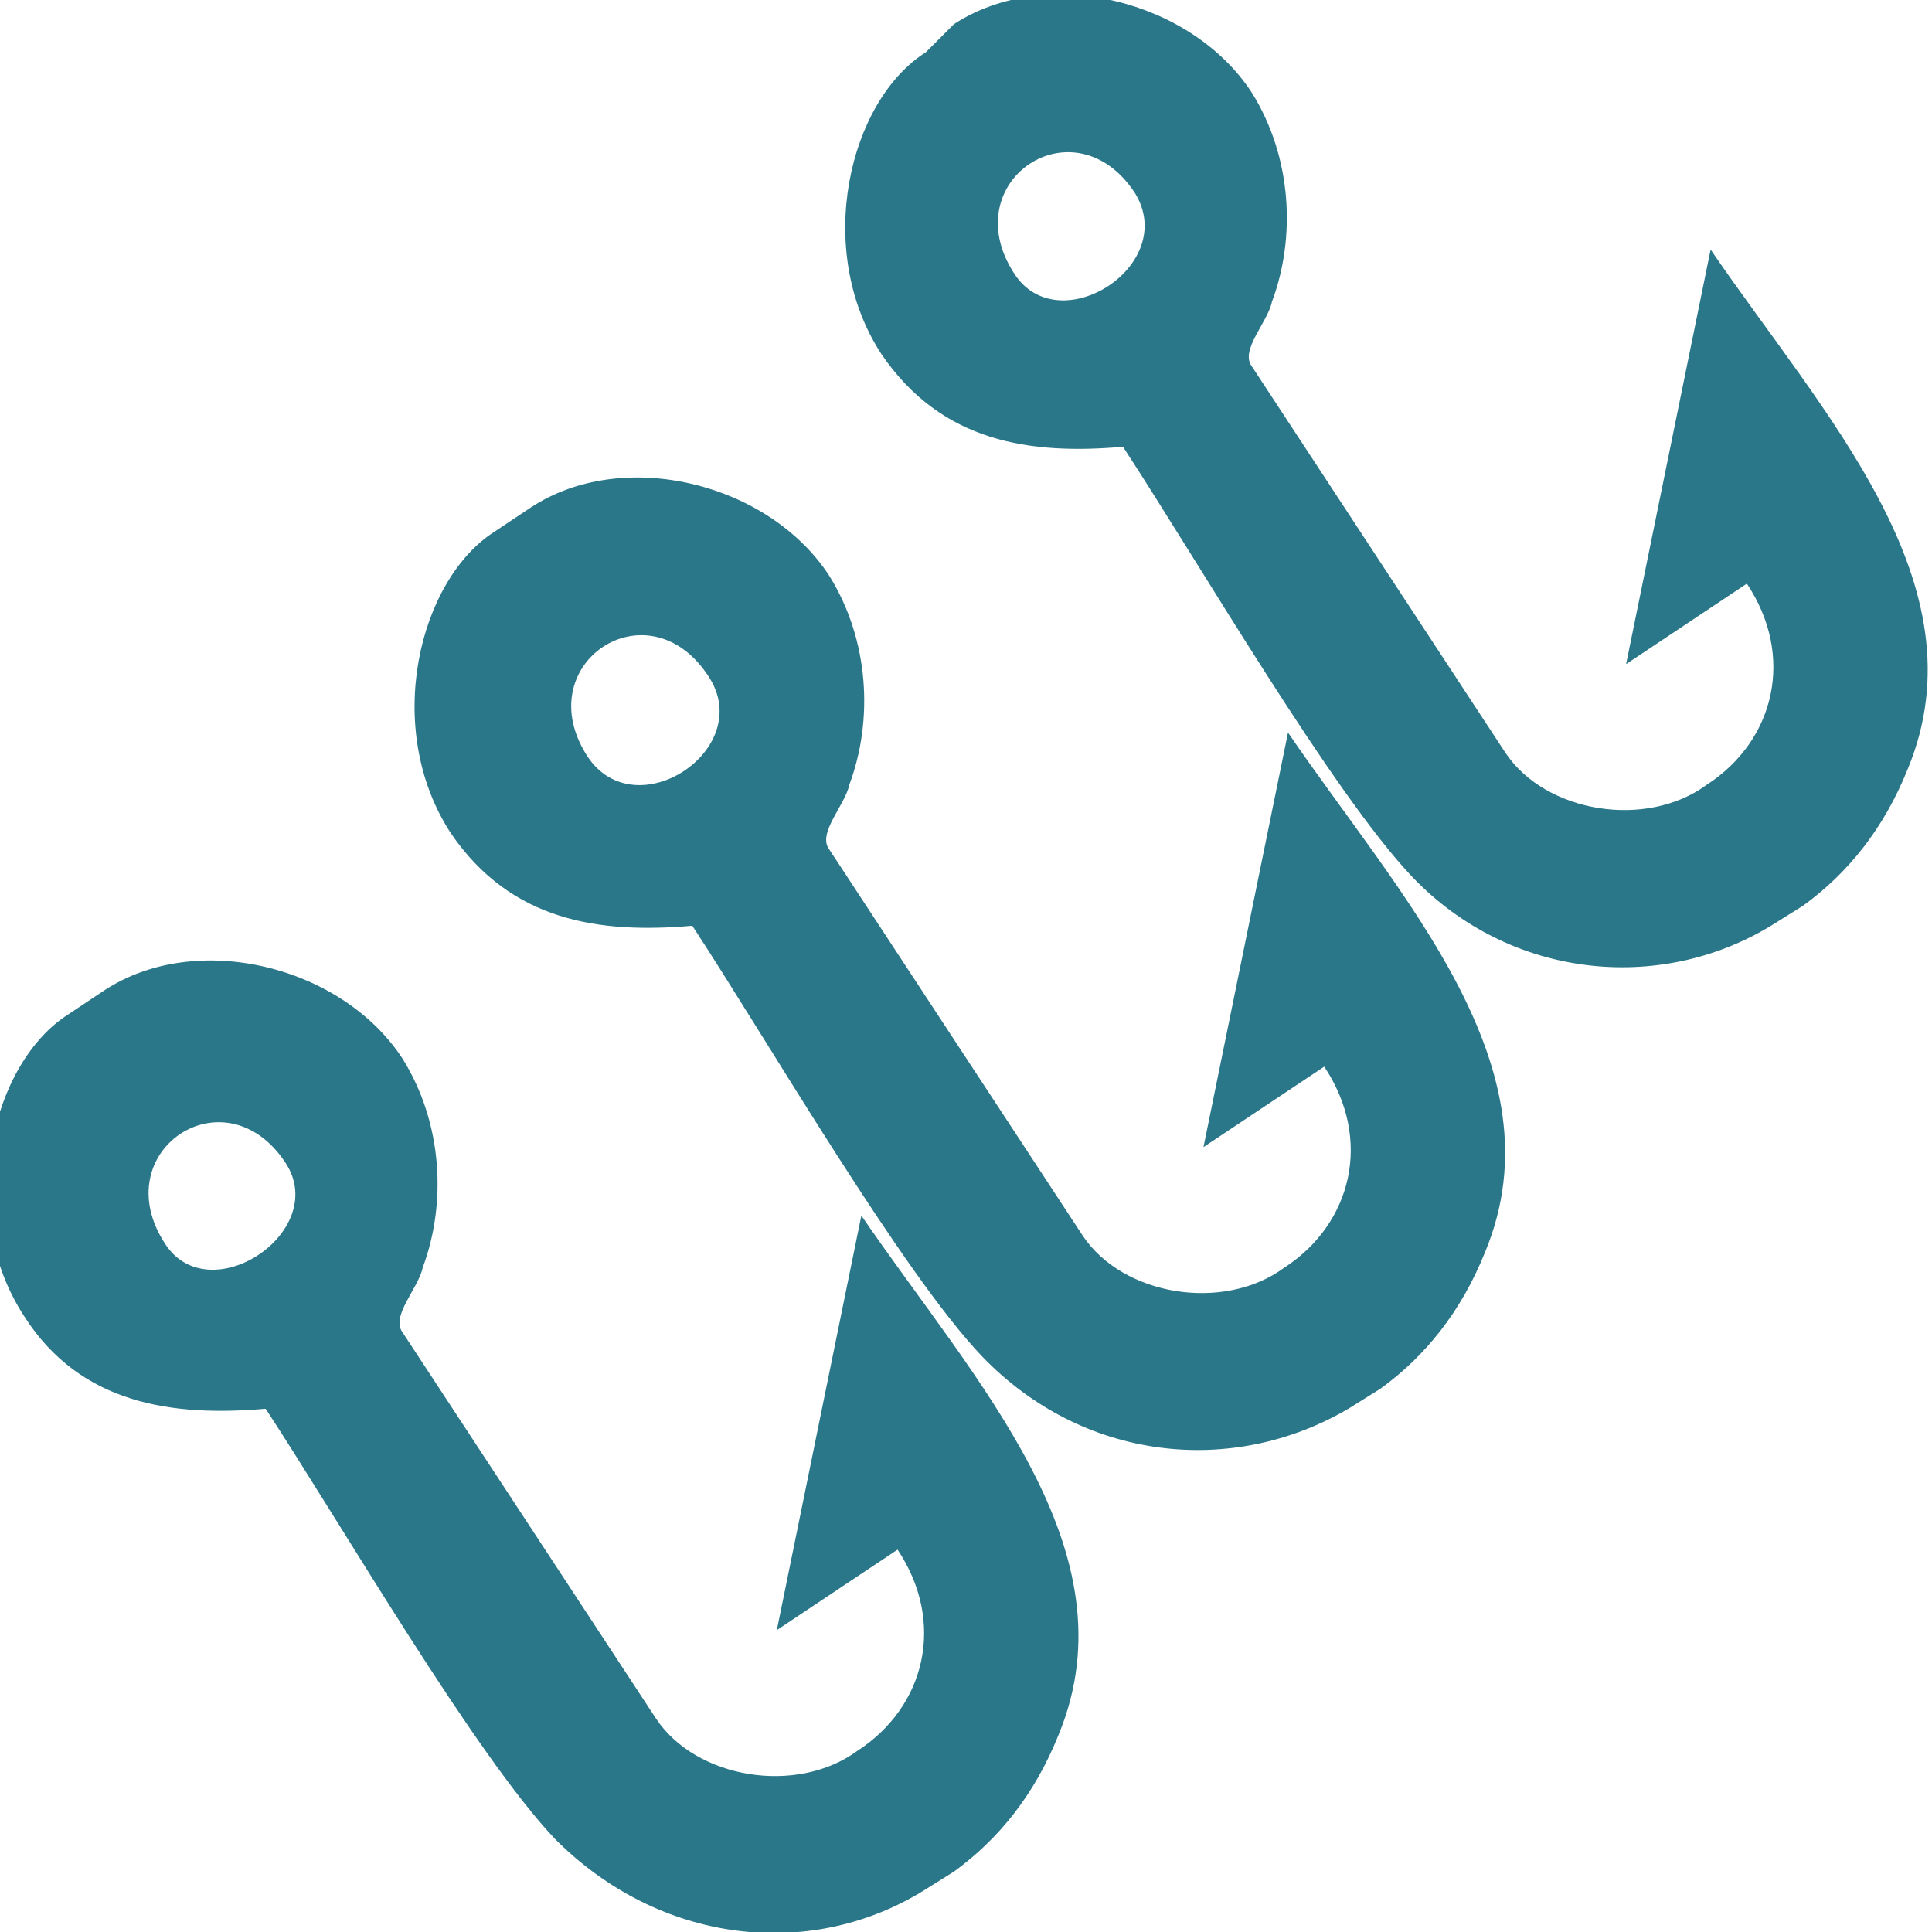
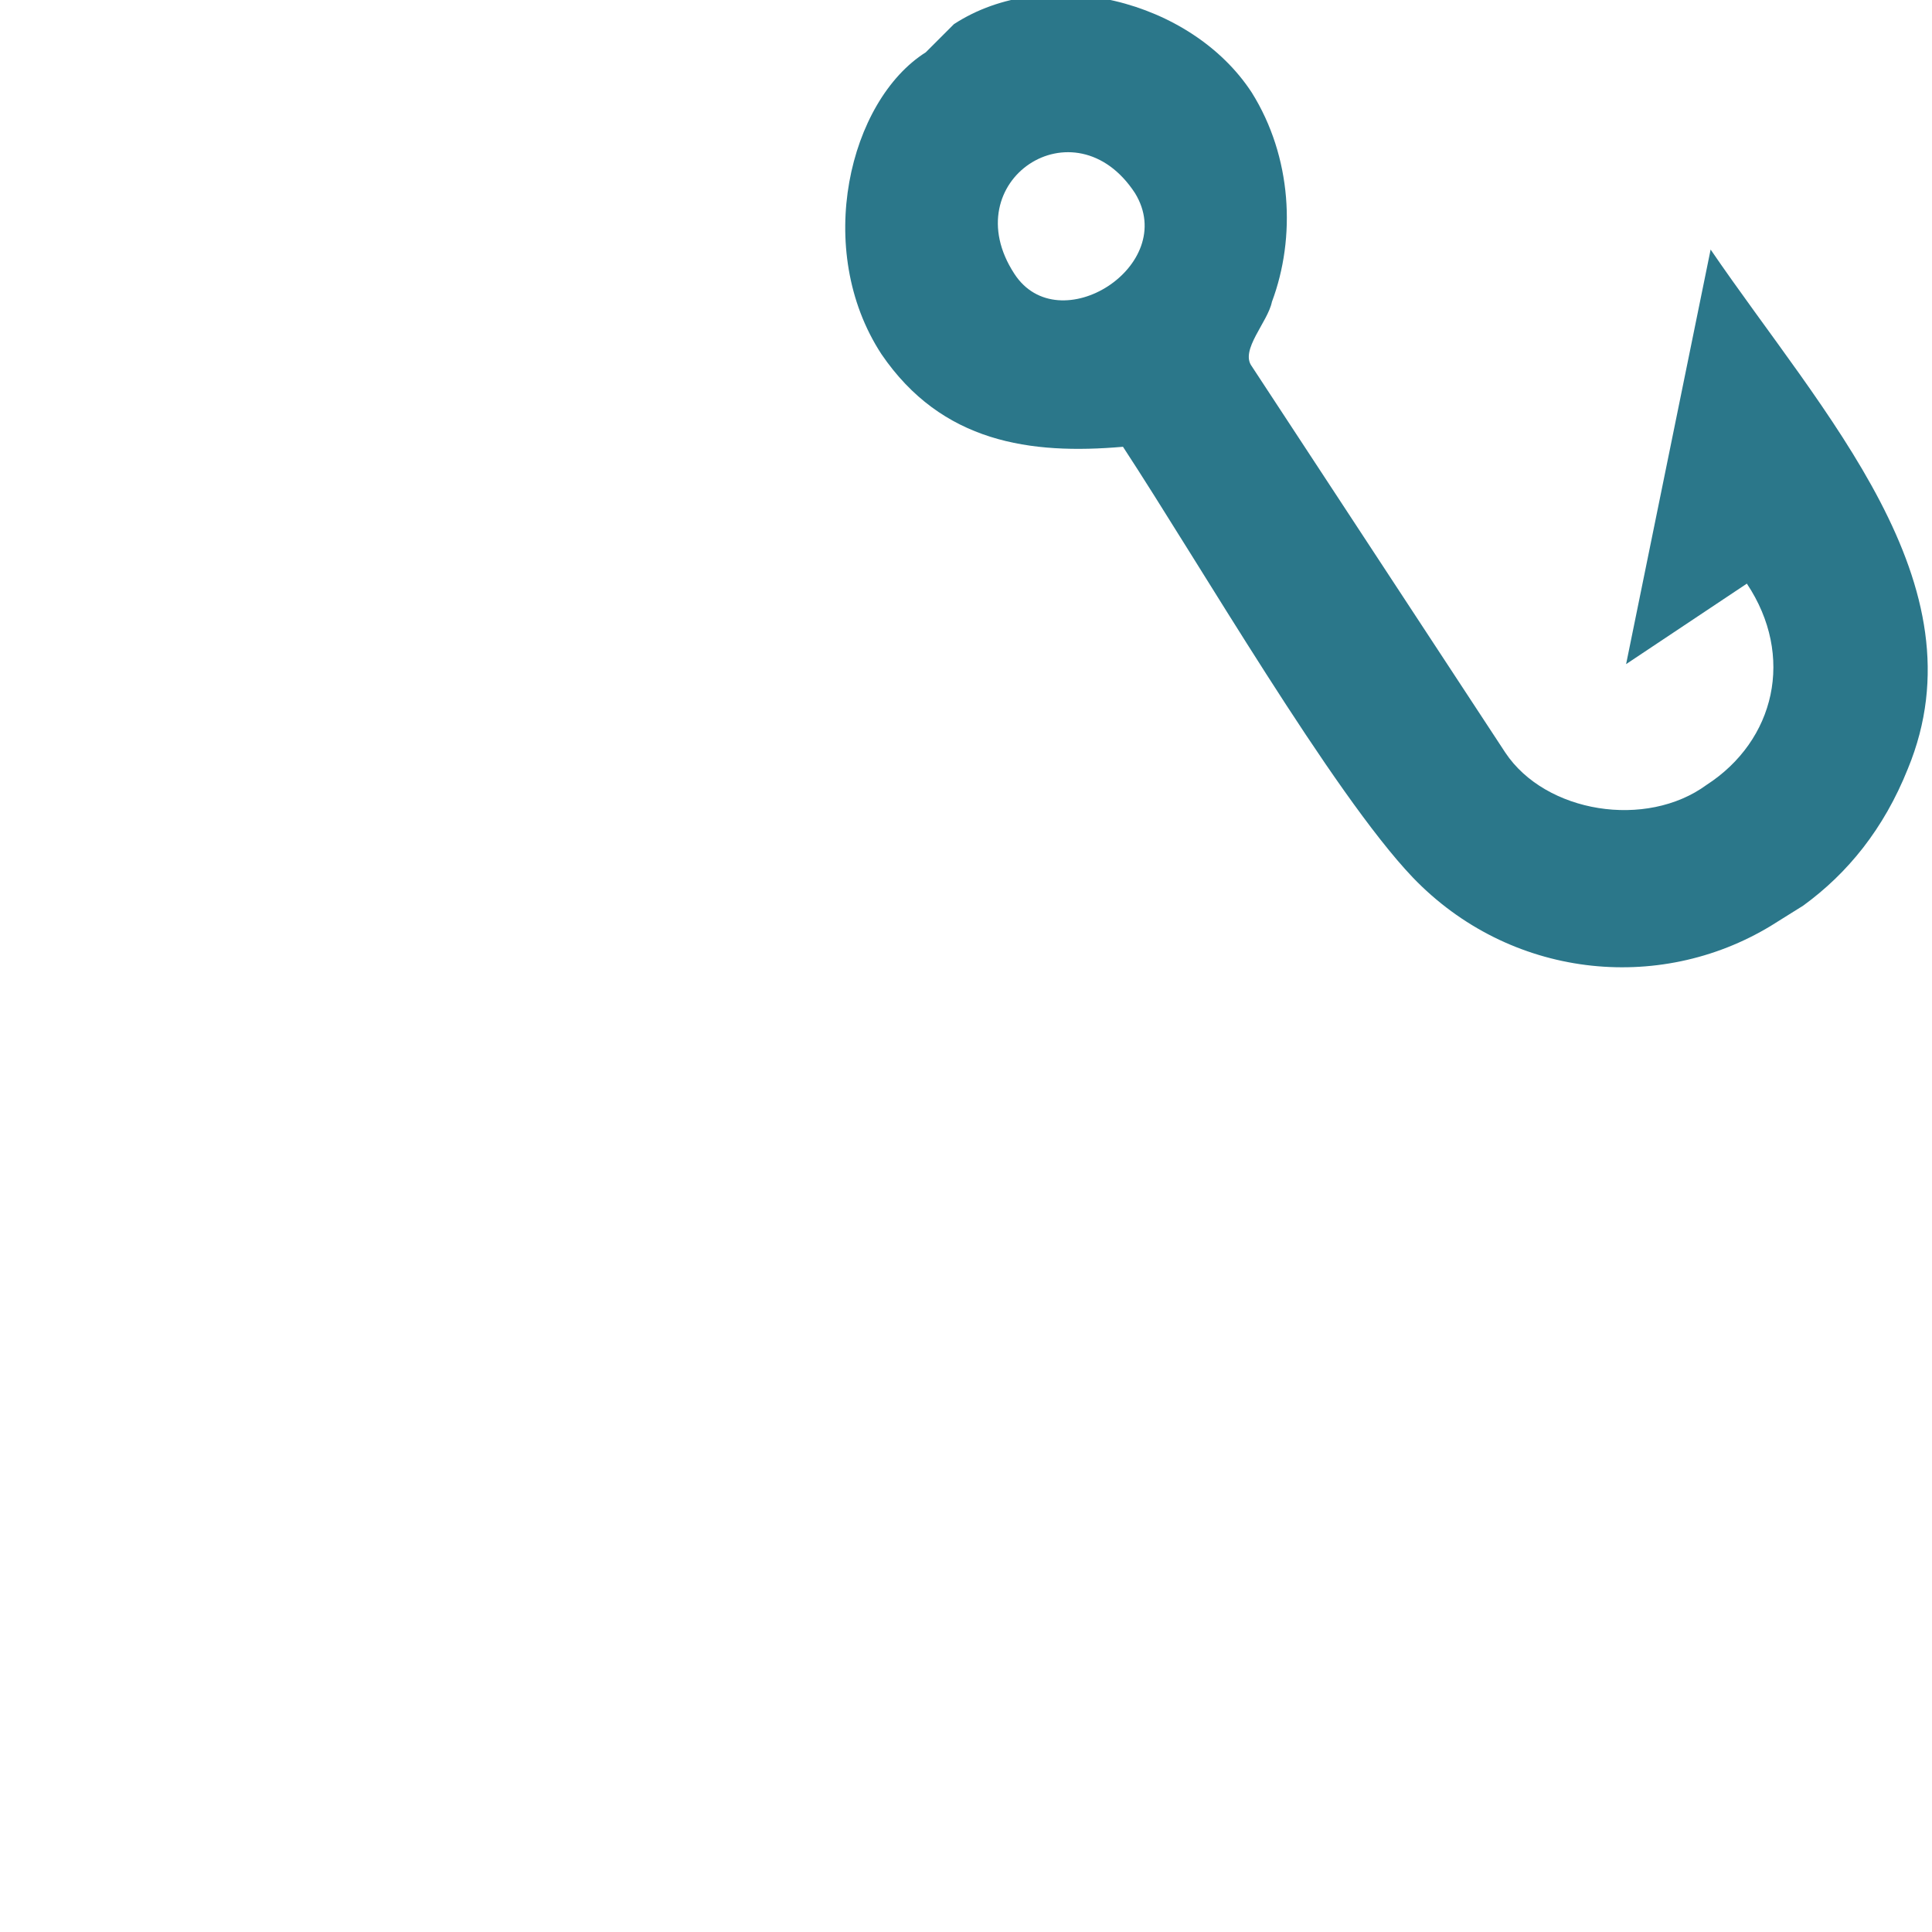
<svg xmlns="http://www.w3.org/2000/svg" version="1.1" id="Layer_1" x="0px" y="0px" width="48px" height="48px" viewBox="0 0 48 48" style="enable-background:new 0 0 48 48;" xml:space="preserve">
  <style type="text/css">
	.st0{fill-rule:evenodd;clip-rule:evenodd;fill:#2B778A;}
</style>
  <g id="Layer_x0020_1_19_">
    <path class="st0" d="M28.2,4.8c-1.5-2.3-4.5-0.3-3,2C26.3,8.5,29.3,6.6,28.2,4.8z M44,23l0.8-0.5c1.1-0.8,2-1.9,2.6-3.4   c1.9-4.6-2.1-8.8-4.9-12.9l-2.1,10.3l3-2c1.2,1.8,0.7,3.9-1,5c-1.5,1.1-4,0.7-5-0.8l-6.3-9.6c-0.3-0.4,0.4-1.1,0.5-1.6   c0.6-1.6,0.5-3.6-0.5-5.2C29.6,0,26-0.9,23.7,0.6L23,1.3c-1.9,1.2-2.8,4.9-1.1,7.5c1.5,2.2,3.7,2.5,6,2.3c1.9,2.9,5.2,8.6,7.2,10.7   C37.5,24.3,41.2,24.7,44,23L44,23z" />
-     <path class="st0" d="M7.1,28.9c-1.5-2.3-4.5-0.3-3,2C5.2,32.6,8.2,30.6,7.1,28.9z M22.9,47l0.8-0.5c1.1-0.8,2-1.9,2.6-3.4   c1.9-4.6-2.1-8.8-4.9-12.9l-2.1,10.3l3-2c1.2,1.8,0.7,3.9-1,5c-1.5,1.1-4,0.7-5-0.8L10,33.1c-0.3-0.4,0.4-1.1,0.5-1.6   c0.6-1.6,0.5-3.6-0.5-5.2c-1.5-2.3-5.1-3.2-7.4-1.7l-0.9,0.6c-1.9,1.2-2.8,4.9-1.1,7.5c1.4,2.2,3.7,2.5,6,2.3   c1.9,2.9,5.2,8.6,7.2,10.7C16.4,48.3,20.1,48.7,22.9,47L22.9,47z" />
-     <path class="st0" d="M17.6,16.8c-1.5-2.3-4.5-0.3-3,2C15.8,20.6,18.8,18.6,17.6,16.8z M33.5,35l0.8-0.5c1.1-0.8,2-1.9,2.6-3.4   c1.9-4.6-2.1-8.8-4.9-12.9l-2.1,10.3l3-2c1.2,1.8,0.7,3.9-1,5c-1.5,1.1-4,0.7-5-0.8l-6.3-9.6c-0.3-0.4,0.4-1.1,0.5-1.6   c0.6-1.6,0.5-3.6-0.5-5.2c-1.5-2.3-5.1-3.2-7.4-1.7l-0.9,0.6c-1.9,1.2-2.8,4.9-1.1,7.5c1.5,2.2,3.7,2.5,6,2.3   c1.9,2.9,5.2,8.6,7.2,10.7C26.9,36.3,30.6,36.7,33.5,35L33.5,35z" />
  </g>
</svg>